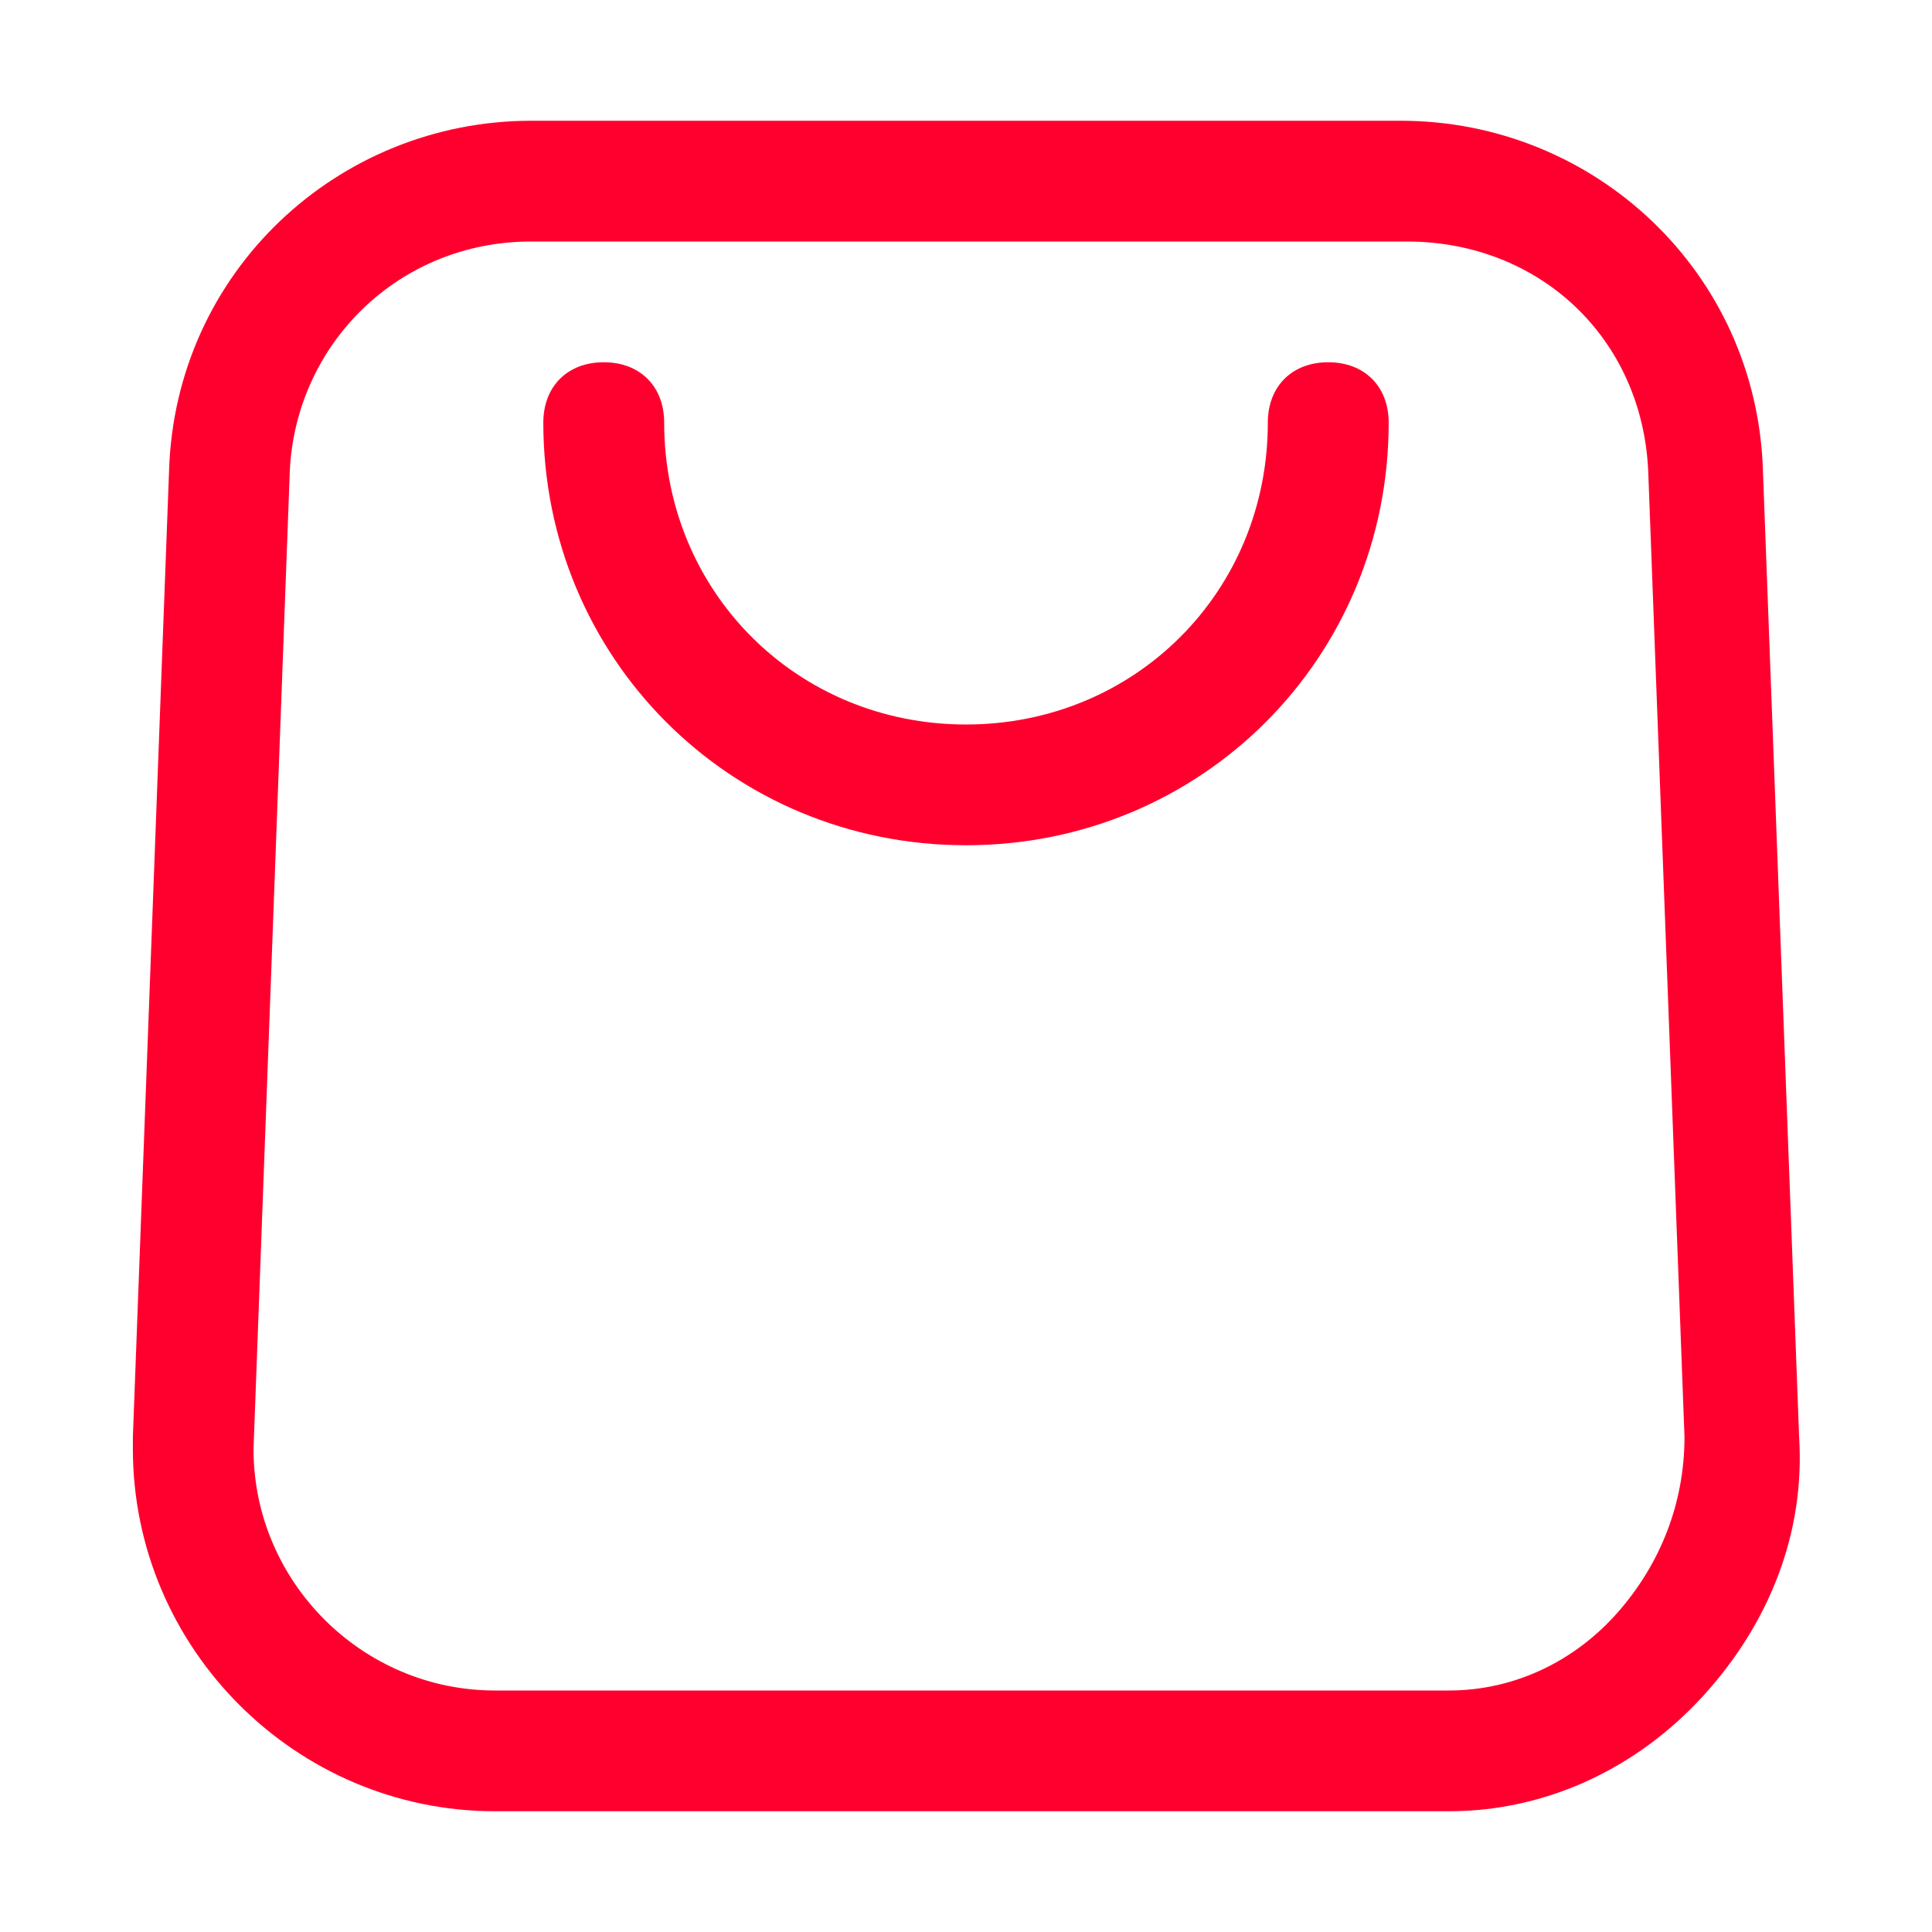
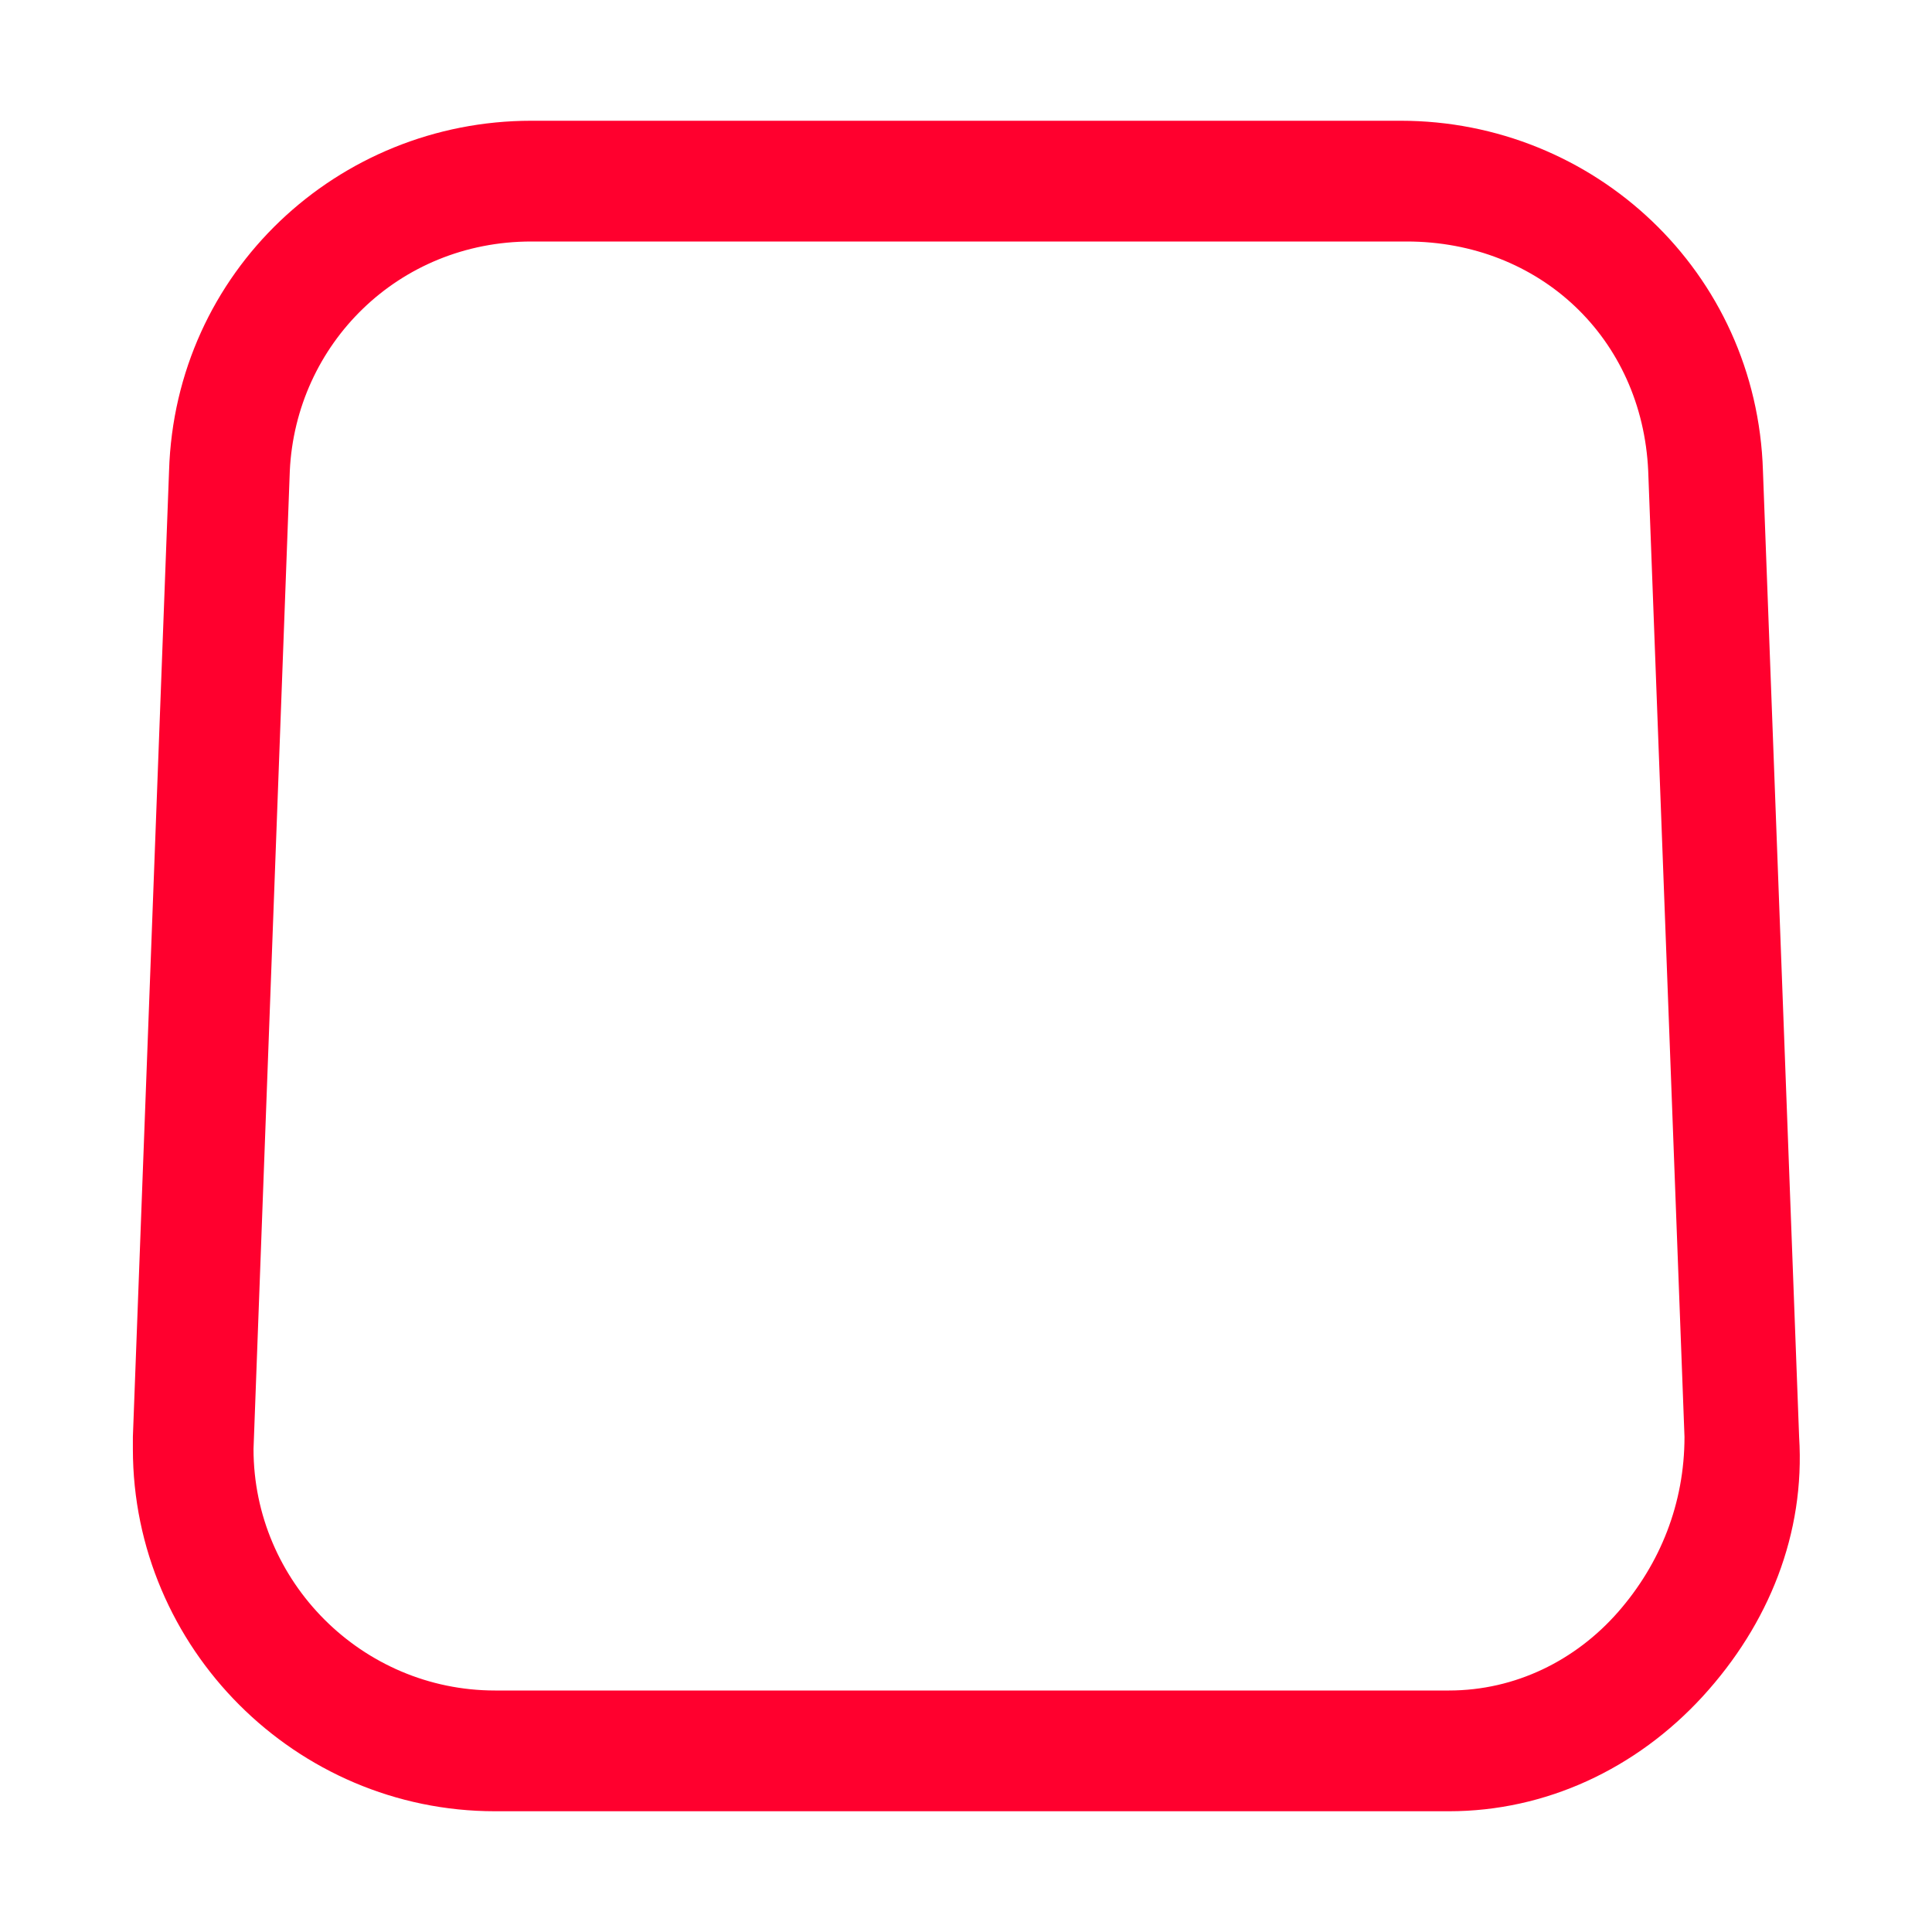
<svg xmlns="http://www.w3.org/2000/svg" width="18" height="18" viewBox="0 0 18 18" fill="none">
  <path d="M13.387 16.875H4.612C2.756 16.875 1.238 15.356 1.238 13.5V13.387L1.575 4.388C1.631 2.531 3.15 1.125 4.95 1.125H13.05C14.85 1.125 16.369 2.531 16.425 4.388L16.762 13.387C16.819 14.287 16.481 15.131 15.863 15.806C15.244 16.481 14.4 16.875 13.5 16.875H13.387ZM4.95 2.25C3.712 2.25 2.756 3.206 2.7 4.388L2.362 13.5C2.362 14.738 3.375 15.75 4.612 15.75H13.5C14.119 15.75 14.681 15.469 15.075 15.019C15.469 14.569 15.694 14.006 15.694 13.387L15.356 4.388C15.3 3.15 14.344 2.25 13.106 2.25H4.95Z" fill="#FF002E" />
-   <path d="M9 7.875C6.806 7.875 5.062 6.131 5.062 3.938C5.062 3.6 5.287 3.375 5.625 3.375C5.963 3.375 6.188 3.6 6.188 3.938C6.188 5.513 7.425 6.75 9 6.75C10.575 6.75 11.812 5.513 11.812 3.938C11.812 3.6 12.037 3.375 12.375 3.375C12.713 3.375 12.938 3.6 12.938 3.938C12.938 6.131 11.194 7.875 9 7.875Z" fill="#FF002E" />
</svg>